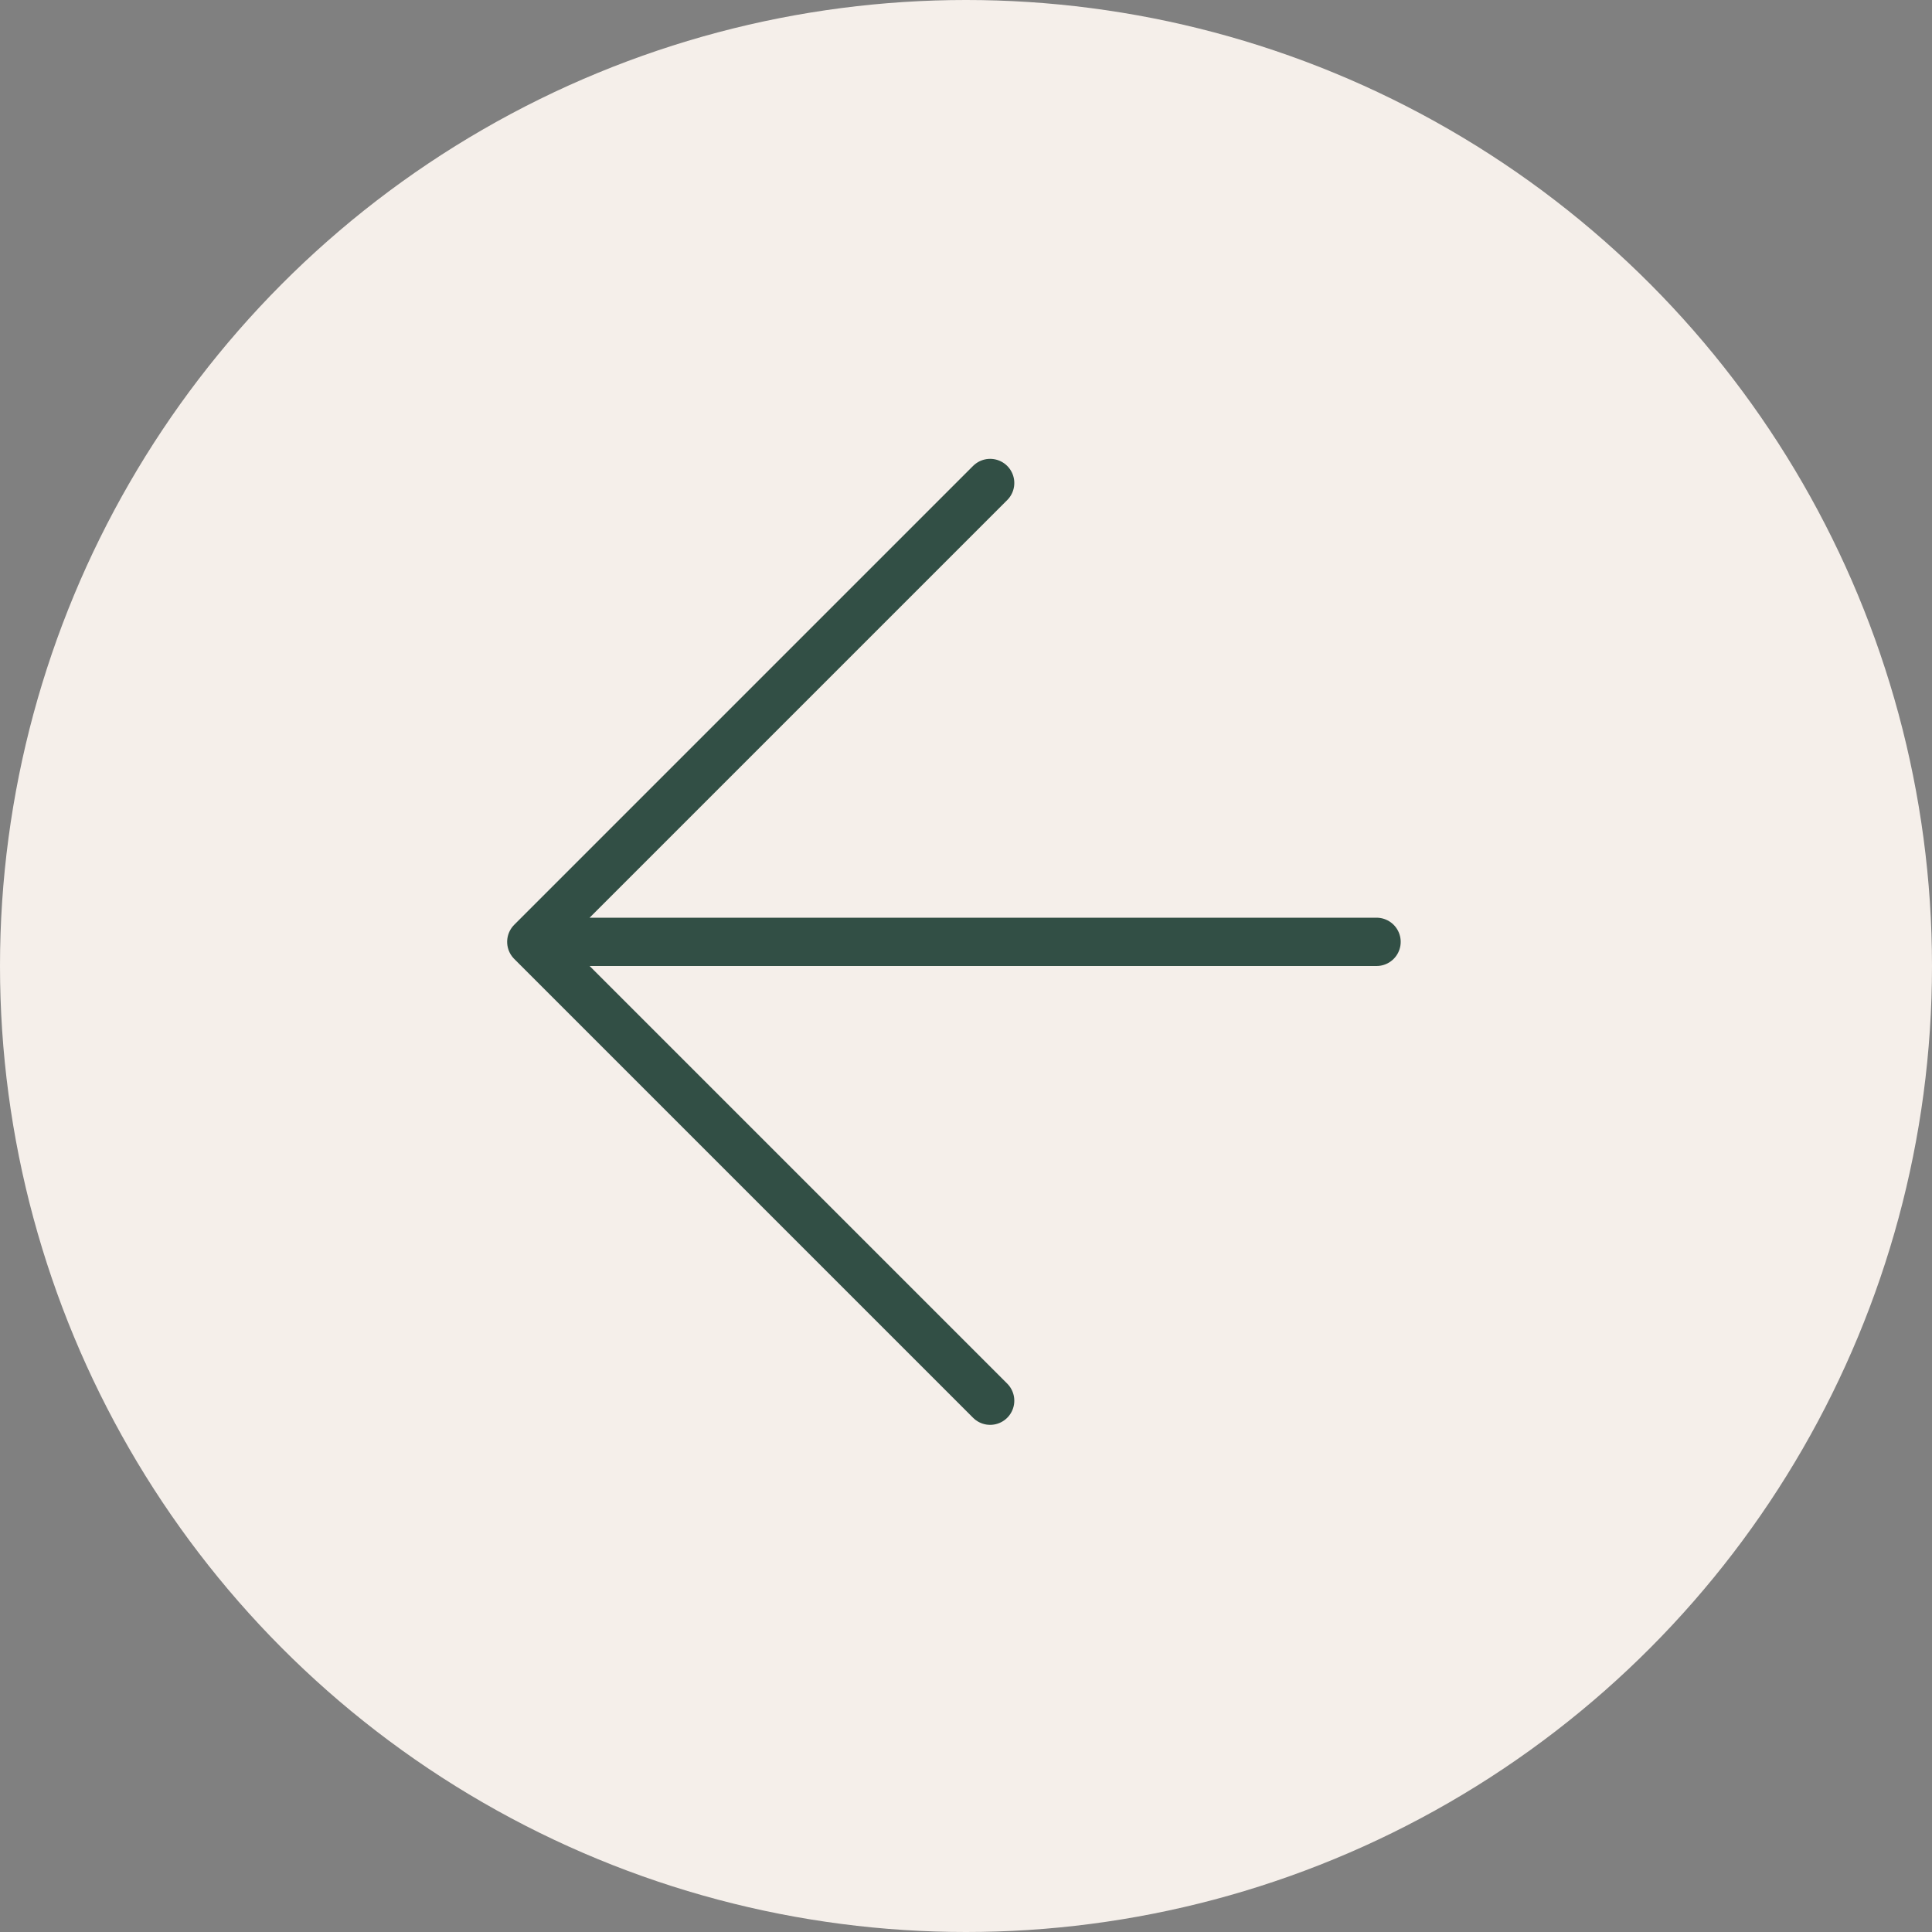
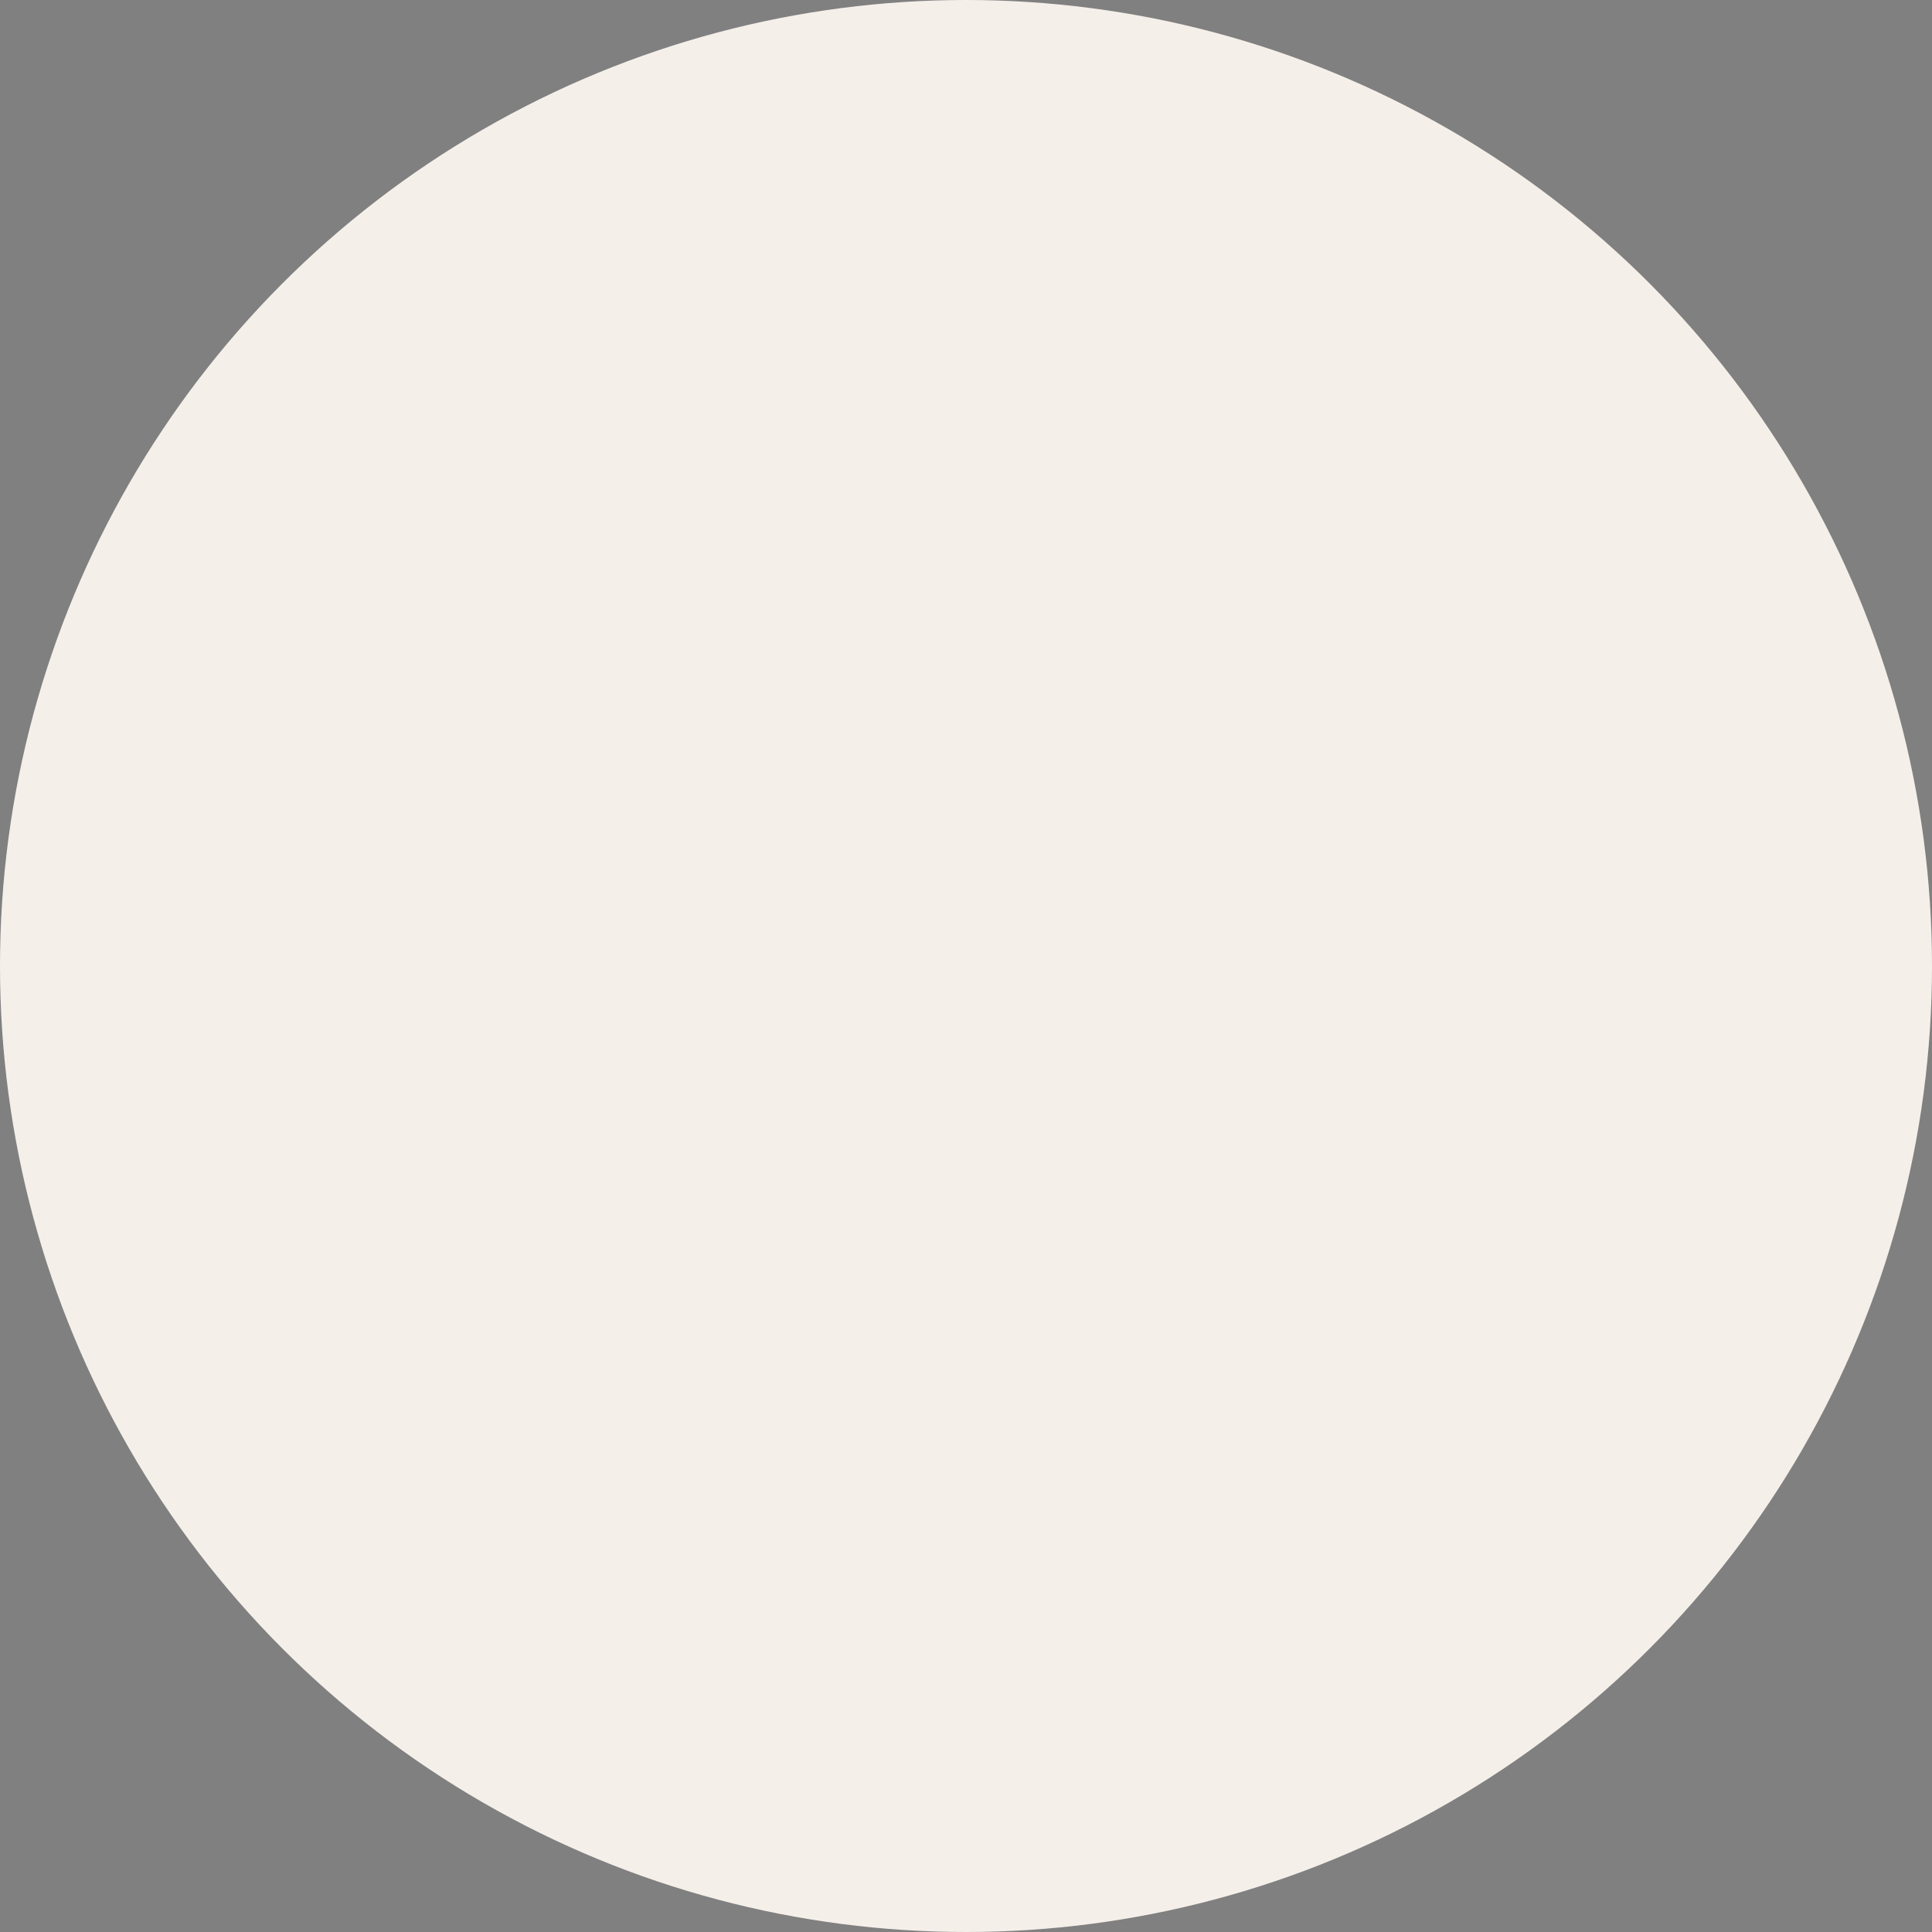
<svg xmlns="http://www.w3.org/2000/svg" width="40" height="40" viewBox="0 0 40 40" fill="none">
  <rect x="0" y="0" width="40" height="40" fill="#808080" stroke="none" />
  <circle cx="20" cy="20" r="20" fill="#F5EFEA" />
-   <path d="M28.5 19.5H11M11 19.5L20.5 10M11 19.5L20.5 29" stroke="#324F45" stroke-linecap="round" />
</svg>